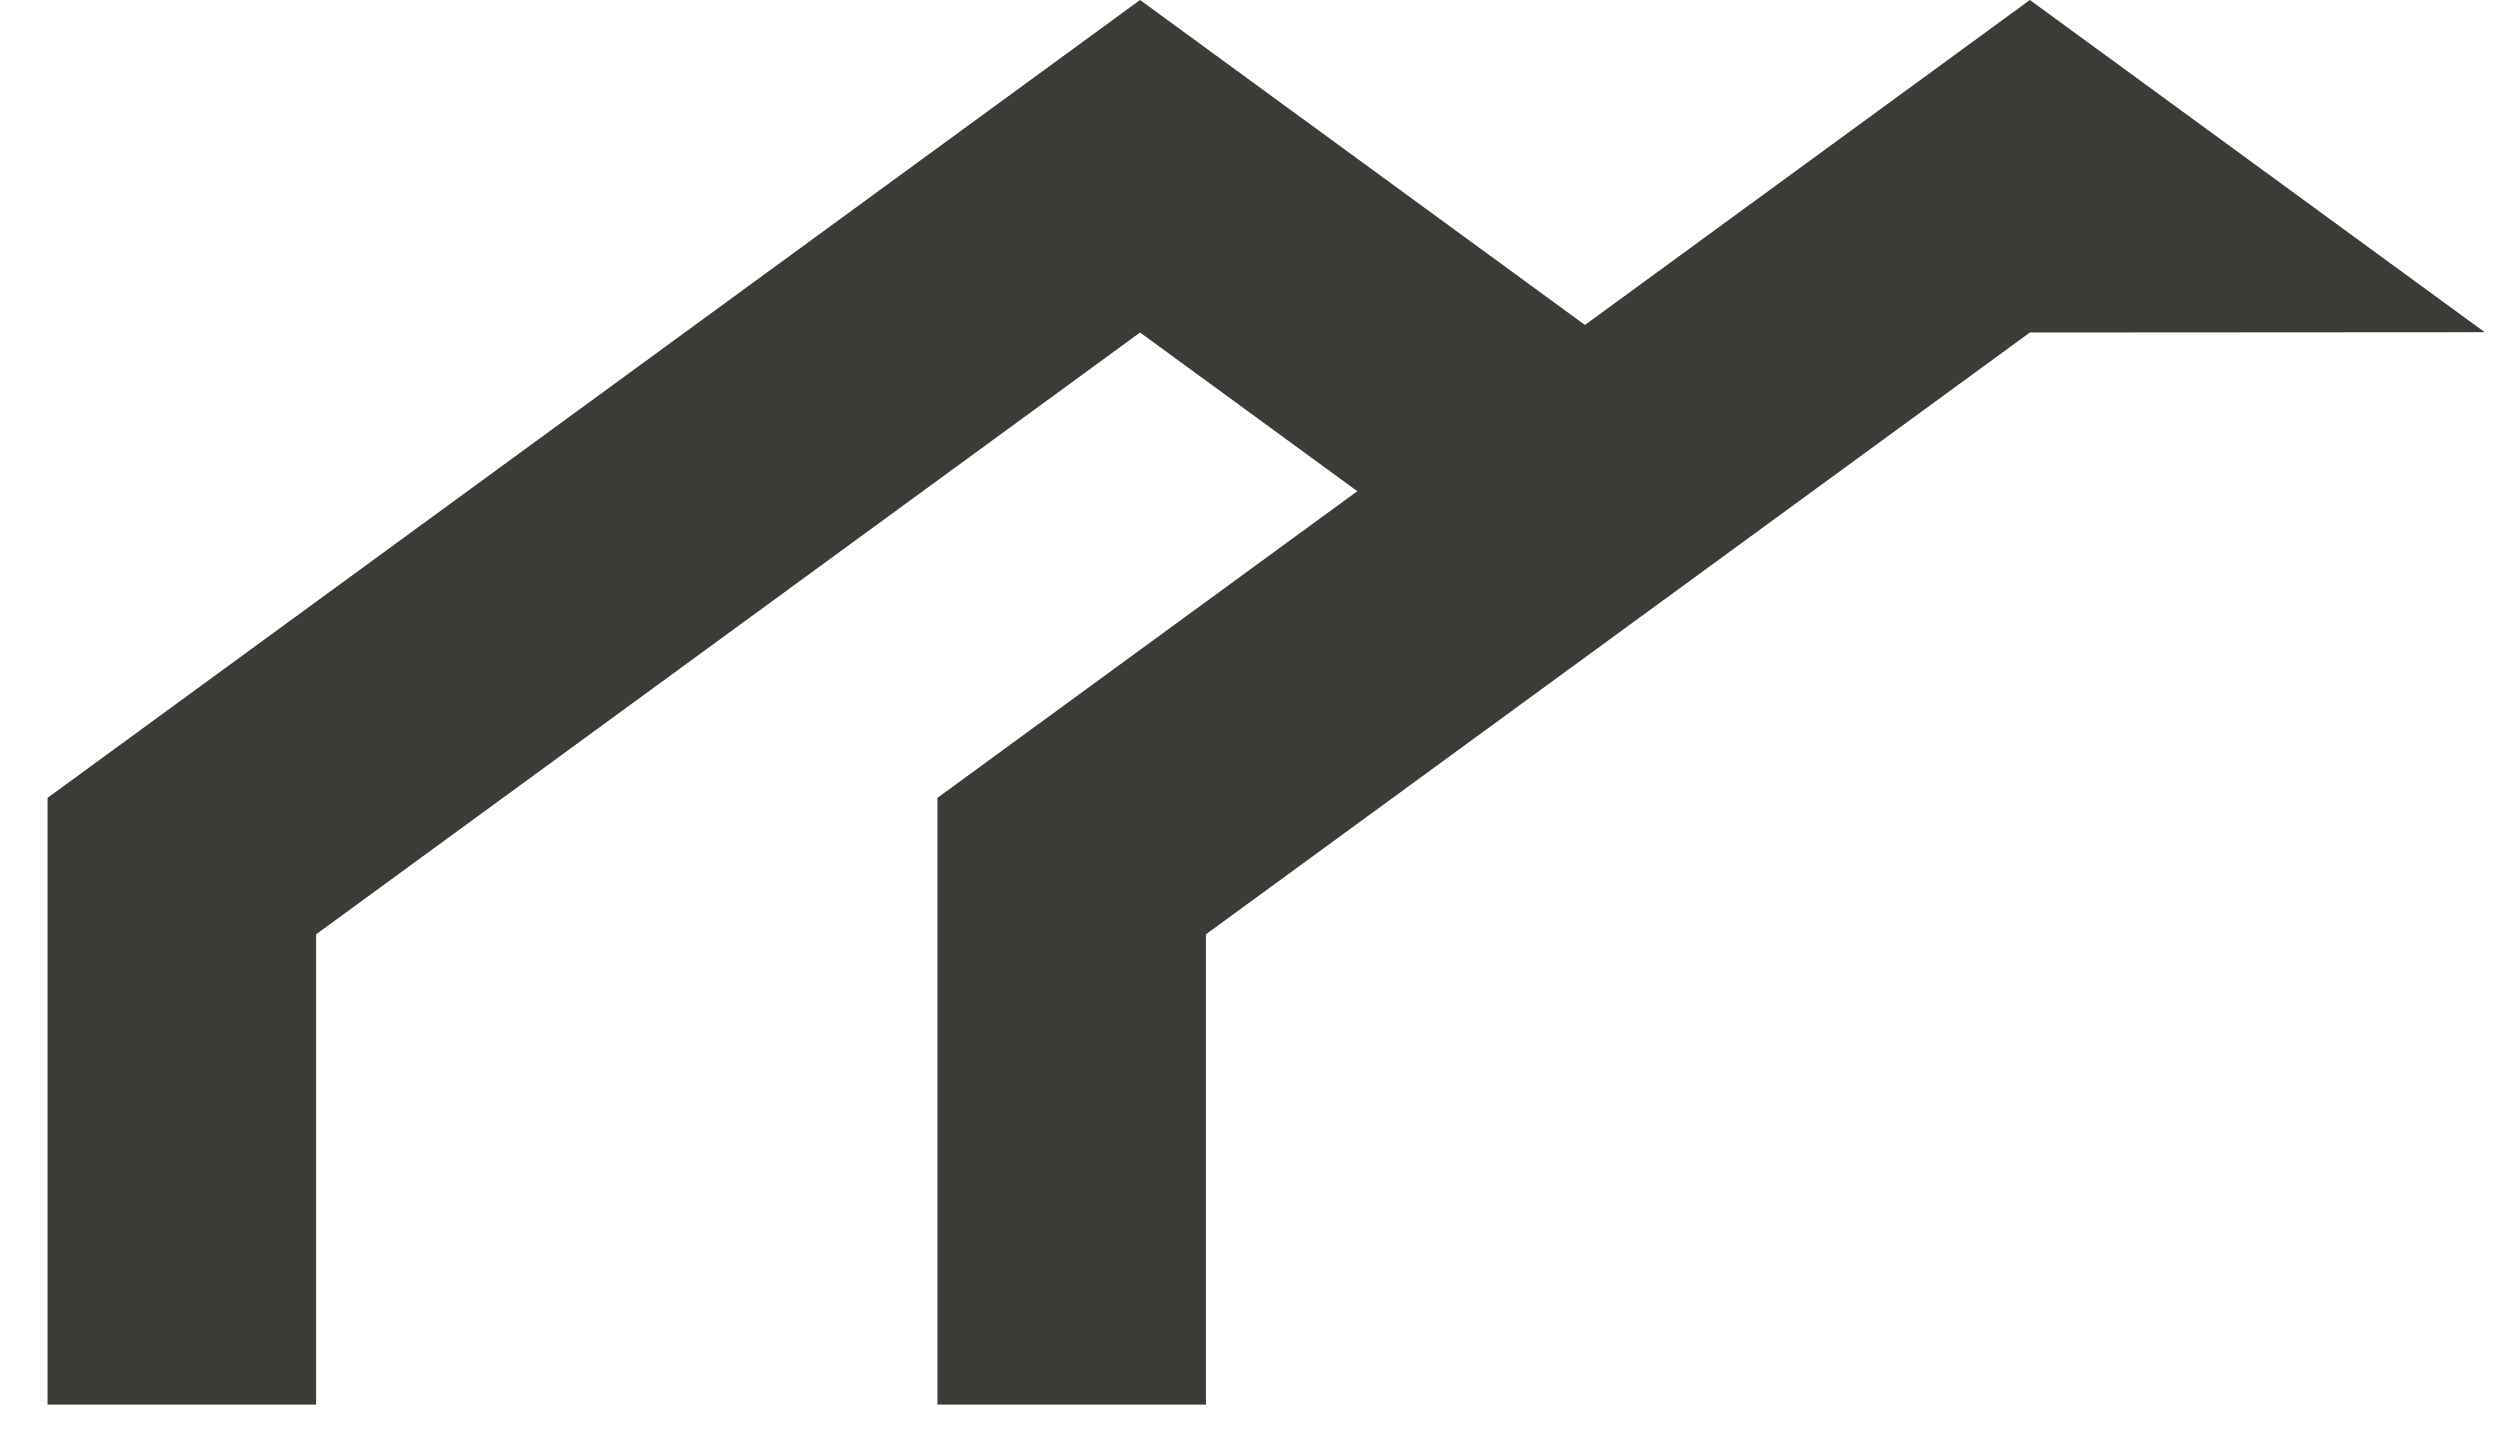
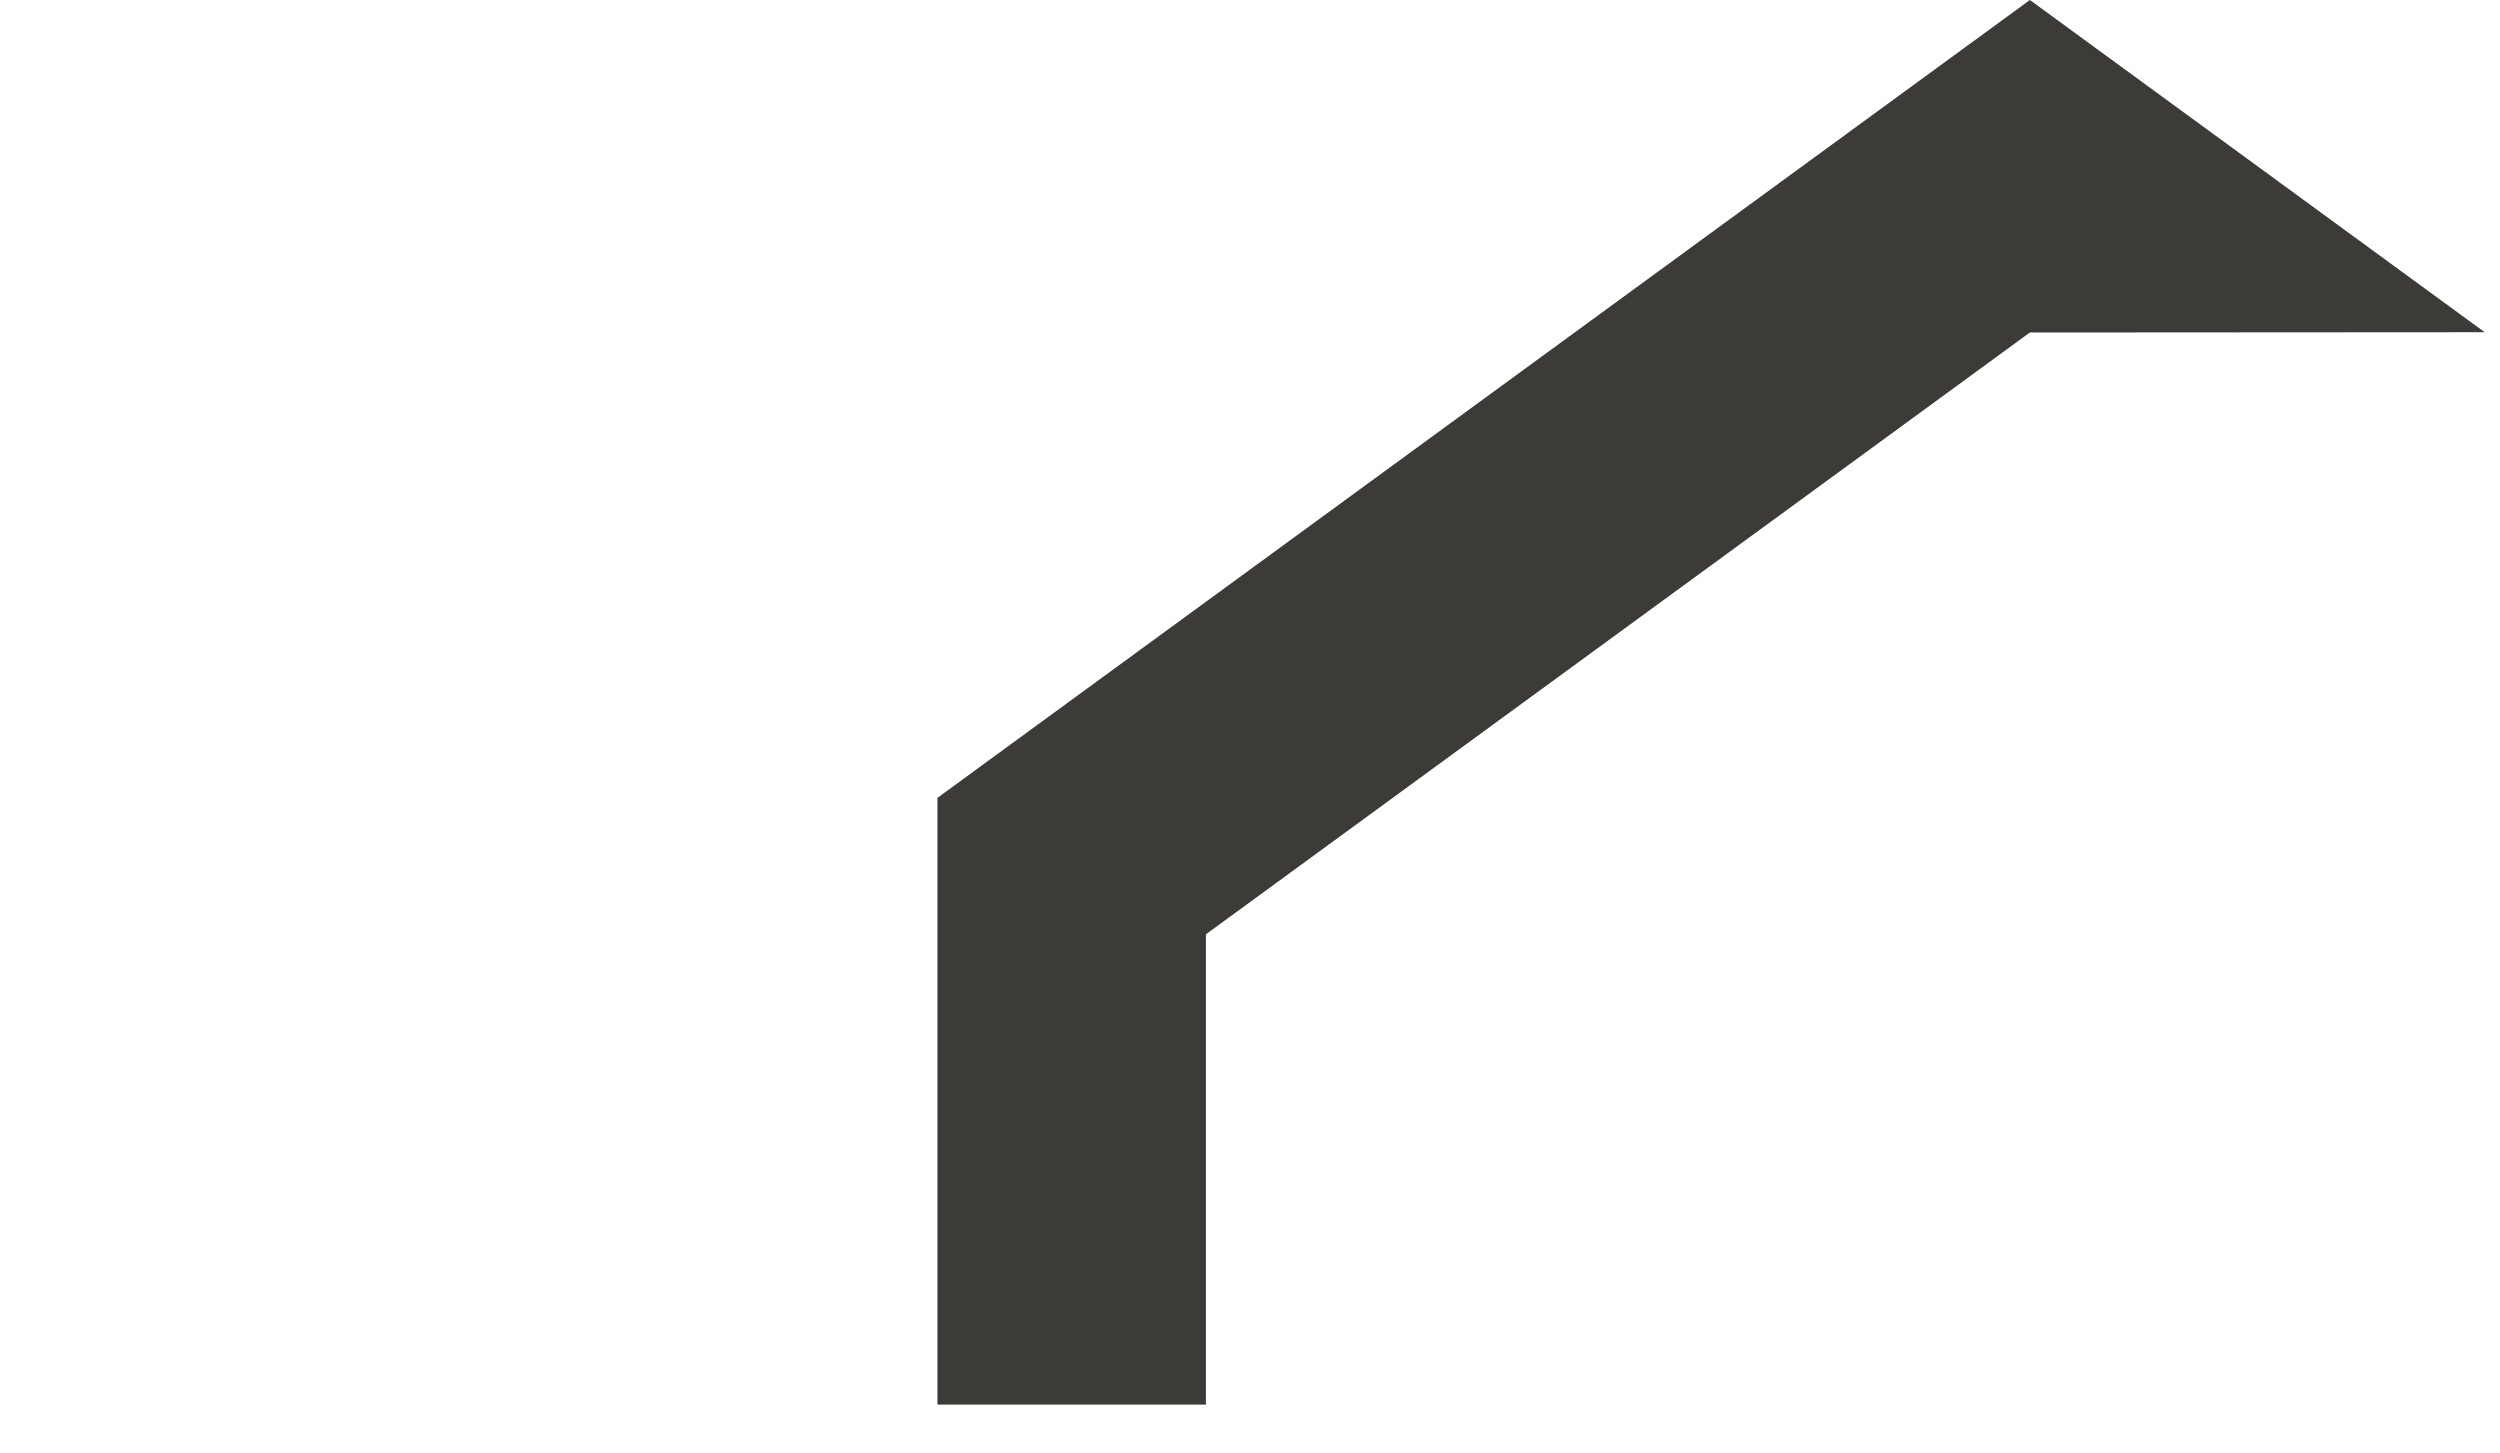
<svg xmlns="http://www.w3.org/2000/svg" width="43" height="25" viewBox="0 0 43 25" fill="none">
  <g opacity="0.9">
-     <path d="M5.437 24.159V16.07L19.609 5.719L23.516 8.573L27.432 5.714L19.609 -3.43323e-05L0.818 13.723V24.159H5.437Z" fill="#272621" />
    <path d="M20.742 24.159V16.07L34.914 5.719L42.737 5.714L34.914 -3.43323e-05L16.124 13.723V24.159H20.742Z" fill="#272621" />
  </g>
</svg>